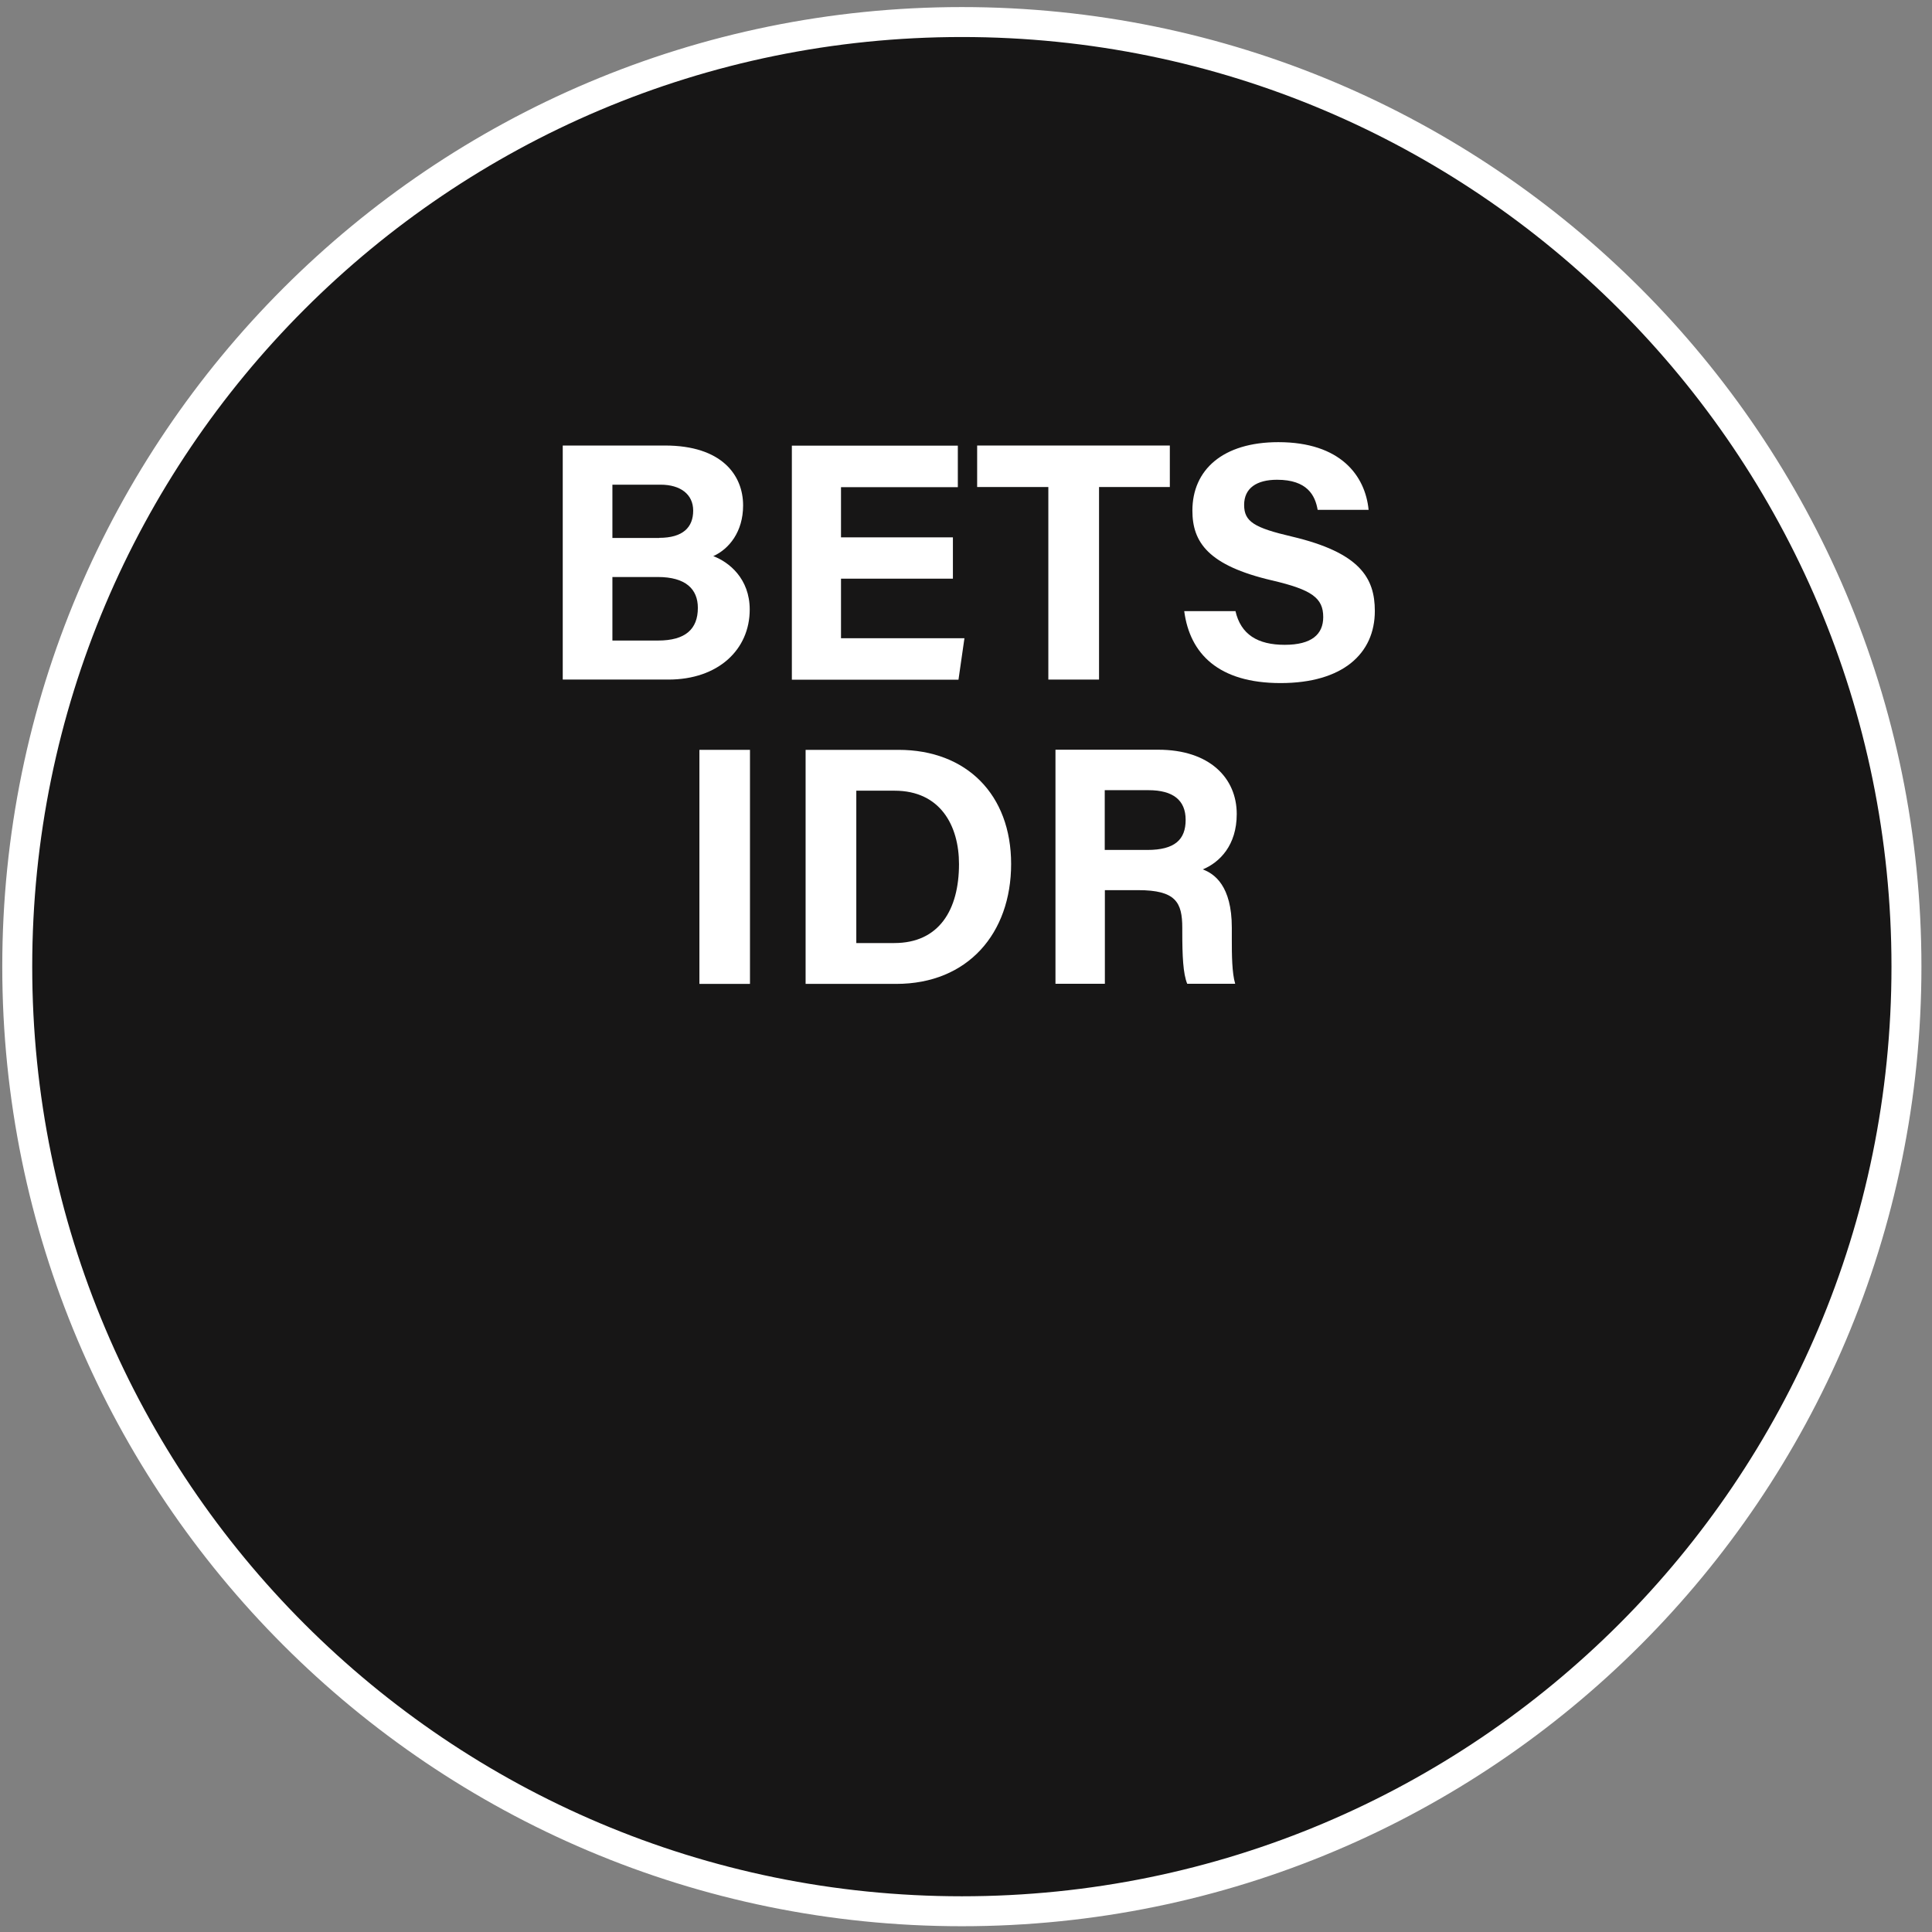
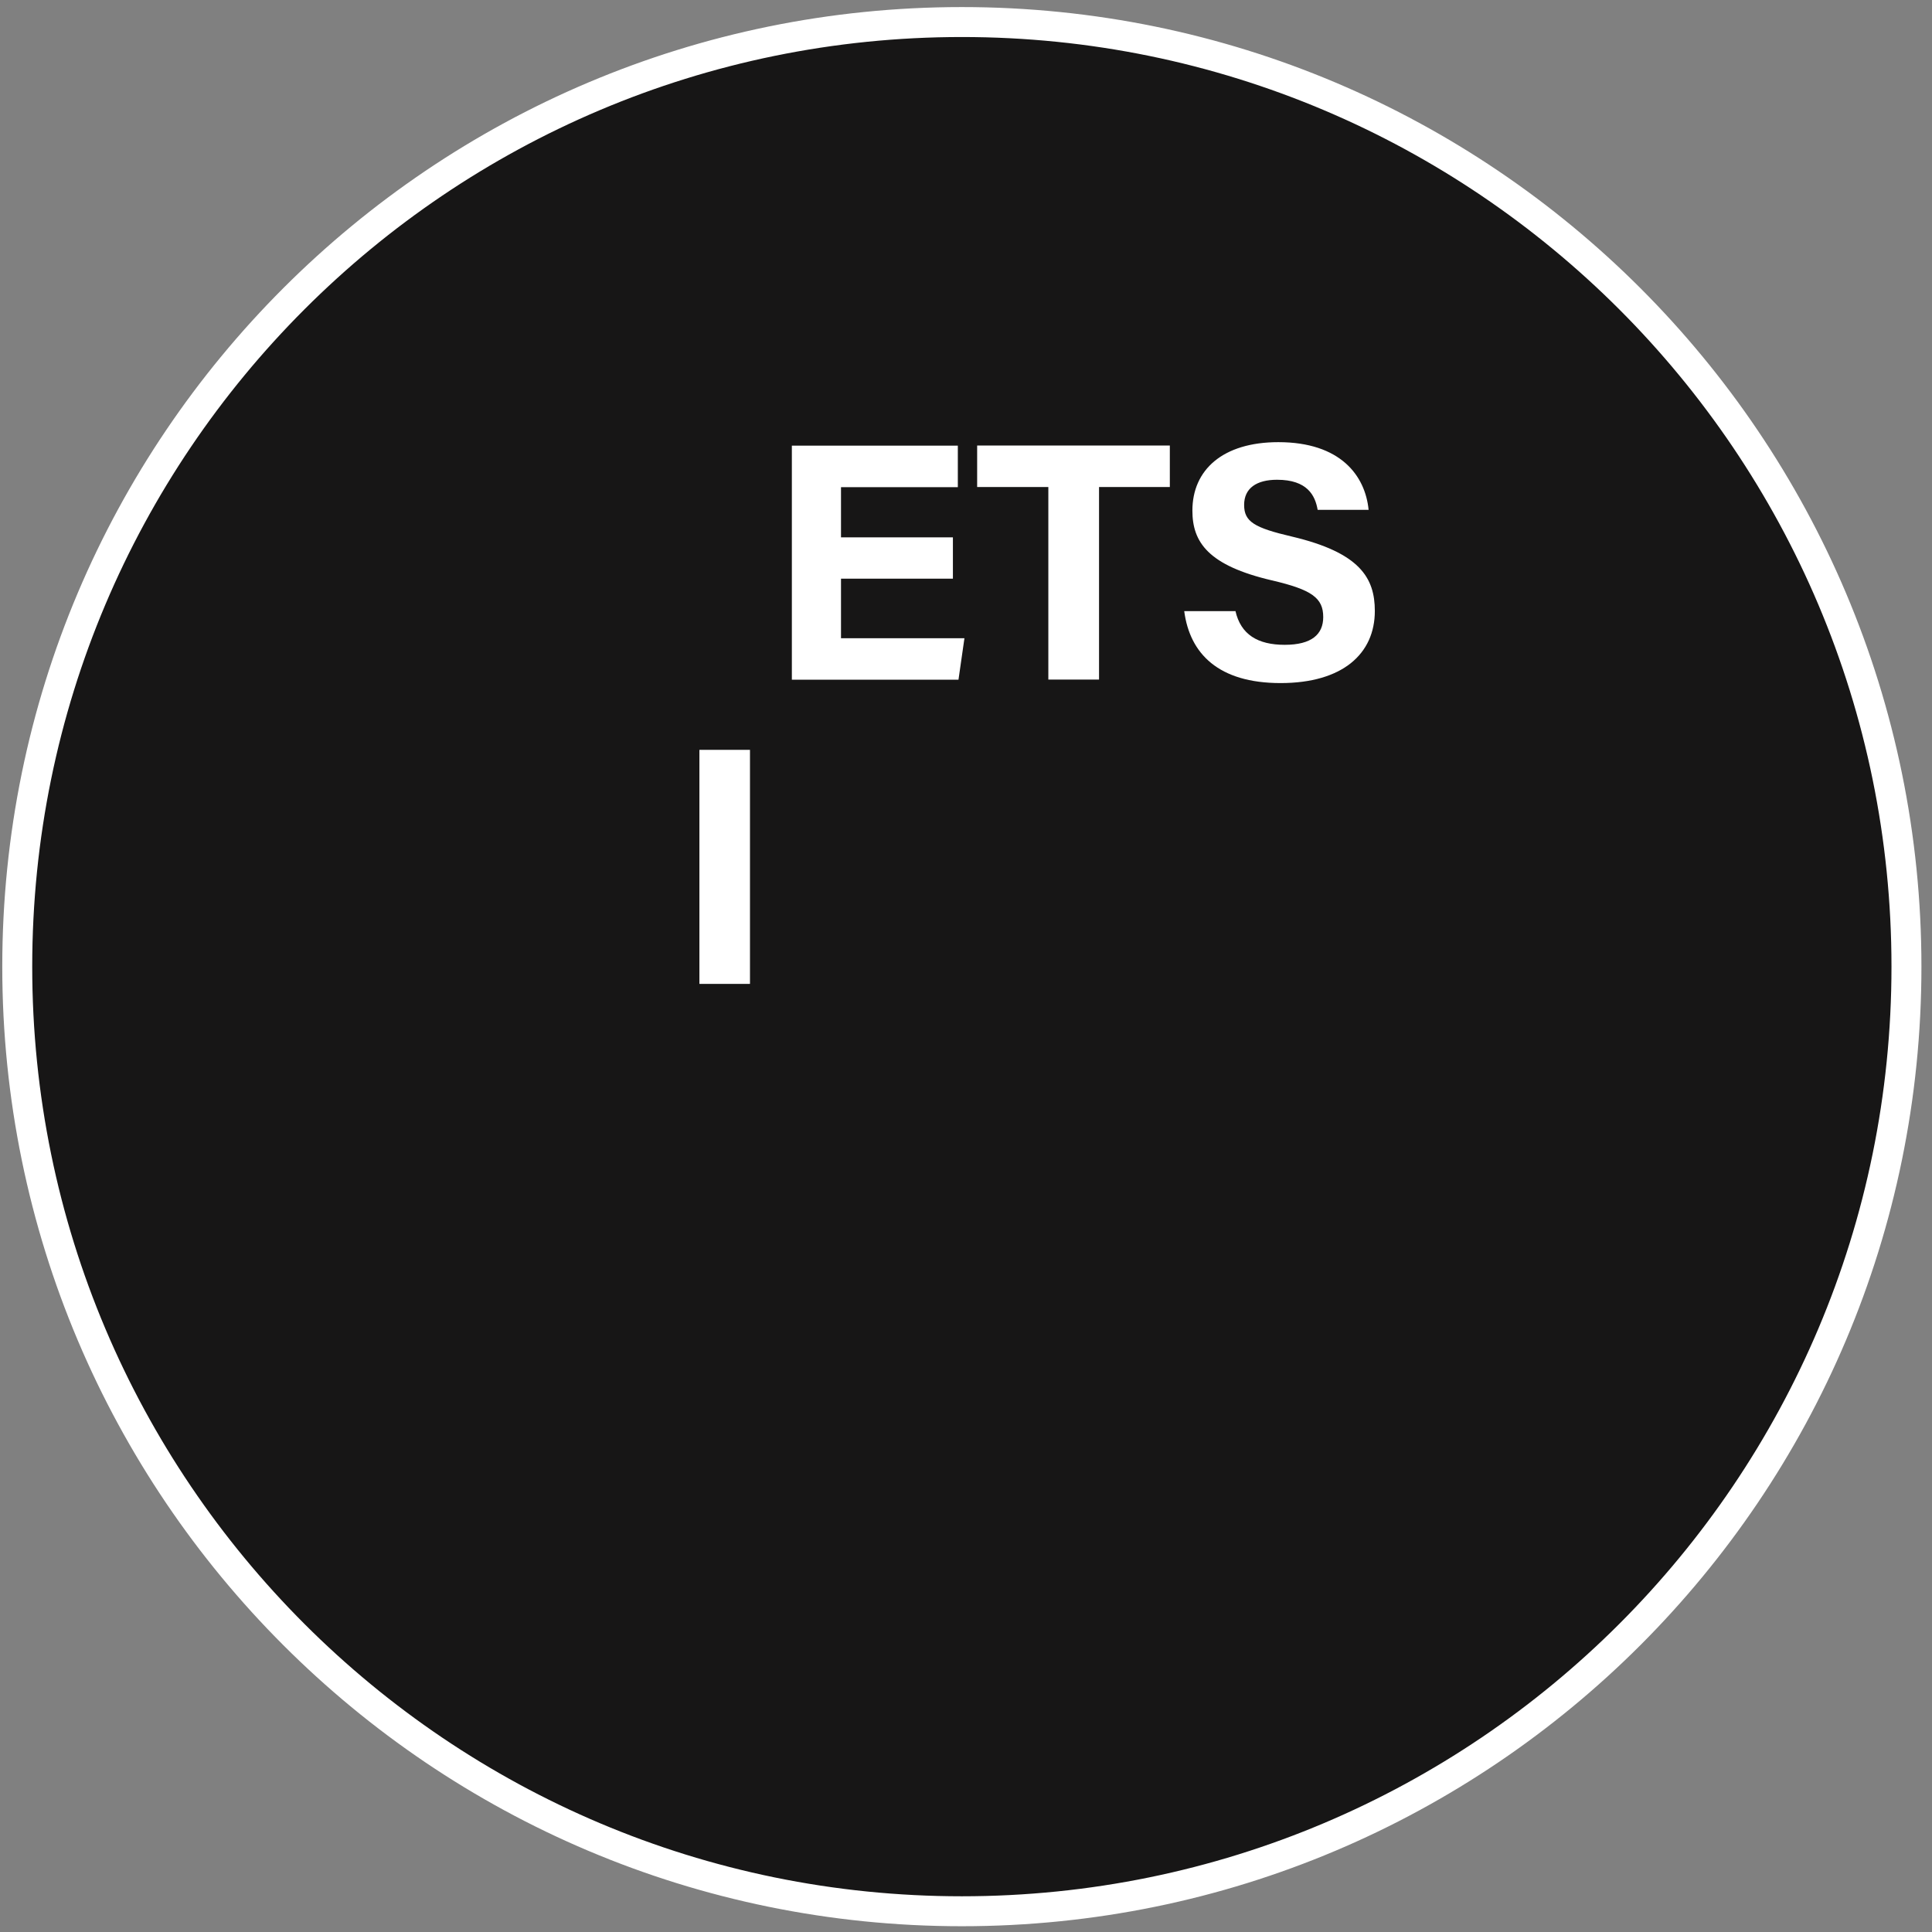
<svg xmlns="http://www.w3.org/2000/svg" width="149" height="149" viewBox="0 0 149 149" fill="none">
  <rect x="0" y="0" width="149" height="149" fill="#808080" stroke="none" />
  <path d="M74.18 147.4C114.414 147.4 147.03 114.784 147.03 74.55C147.03 34.316 114.414 1.7 74.18 1.7C33.946 1.7 1.33 34.316 1.33 74.55C1.33 114.784 33.946 147.4 74.18 147.4Z" fill="#171616" stroke="white" stroke-width="2.31" stroke-miterlimit="10" />
-   <path d="M43.4 34.36H51.29C55.65 34.36 57.31 36.63 57.31 38.98C57.31 41.01 56.23 42.34 55.01 42.89C56.23 43.35 57.82 44.63 57.82 47.01C57.82 50.1 55.39 52.41 51.55 52.41H43.4V34.36ZM50.84 41.48C52.69 41.48 53.46 40.65 53.46 39.38C53.46 38.11 52.46 37.38 50.95 37.38H47.23V41.49H50.84V41.48ZM47.23 49.4H50.75C52.86 49.4 53.82 48.52 53.82 46.88C53.82 45.43 52.88 44.5 50.73 44.5H47.23V49.4Z" fill="white" />
  <path d="M73.49 44.63H64.86V49.22H74.38L73.92 52.42H61.07V34.37H73.87V37.57H64.86V41.44H73.49V44.64V44.63Z" fill="white" />
  <path d="M80.85 37.56H75.36V34.36H90.22V37.56H84.76V52.41H80.85V37.56Z" fill="white" />
  <path d="M95.28 47.12C95.69 48.93 96.99 49.73 99.08 49.73C101.17 49.73 102.05 48.91 102.05 47.59C102.05 46.12 101.18 45.48 98.09 44.76C93.18 43.61 91.96 41.82 91.96 39.38C91.96 36.23 94.31 34.1 98.59 34.1C103.38 34.1 105.29 36.68 105.55 39.32H101.62C101.43 38.21 100.82 37 98.49 37C96.91 37 95.95 37.65 95.95 38.94C95.95 40.23 96.72 40.7 99.63 41.38C104.88 42.62 106.03 44.57 106.03 47.12C106.03 50.42 103.54 52.68 98.76 52.68C93.98 52.68 91.76 50.42 91.33 47.13H95.26L95.28 47.12Z" fill="white" />
  <path d="M57.84 57.83V75.88H53.94V57.83H57.84Z" fill="white" />
-   <path d="M62.13 57.83H69.29C74.55 57.83 77.98 61.29 77.98 66.63C77.98 71.97 74.65 75.88 69.12 75.88H62.13V57.83ZM66.04 72.73H68.97C72.43 72.73 73.96 70.16 73.96 66.64C73.96 63.69 72.53 60.98 68.99 60.98H66.04V72.73Z" fill="white" />
-   <path d="M85.21 68.65V75.87H81.4V57.82H89.33C93.27 57.82 95.38 59.99 95.38 62.78C95.38 65.2 94.06 66.51 92.76 67.05C93.65 67.38 95 68.31 95 71.54V72.43C95 73.64 95.01 75.03 95.26 75.87H91.56C91.24 75.08 91.18 73.73 91.18 71.82V71.56C91.18 69.59 90.68 68.65 87.77 68.65H85.2H85.21ZM85.21 65.55H88.48C90.62 65.55 91.44 64.74 91.44 63.23C91.44 61.72 90.48 60.94 88.57 60.94H85.2V65.55H85.21Z" fill="white" />
</svg>